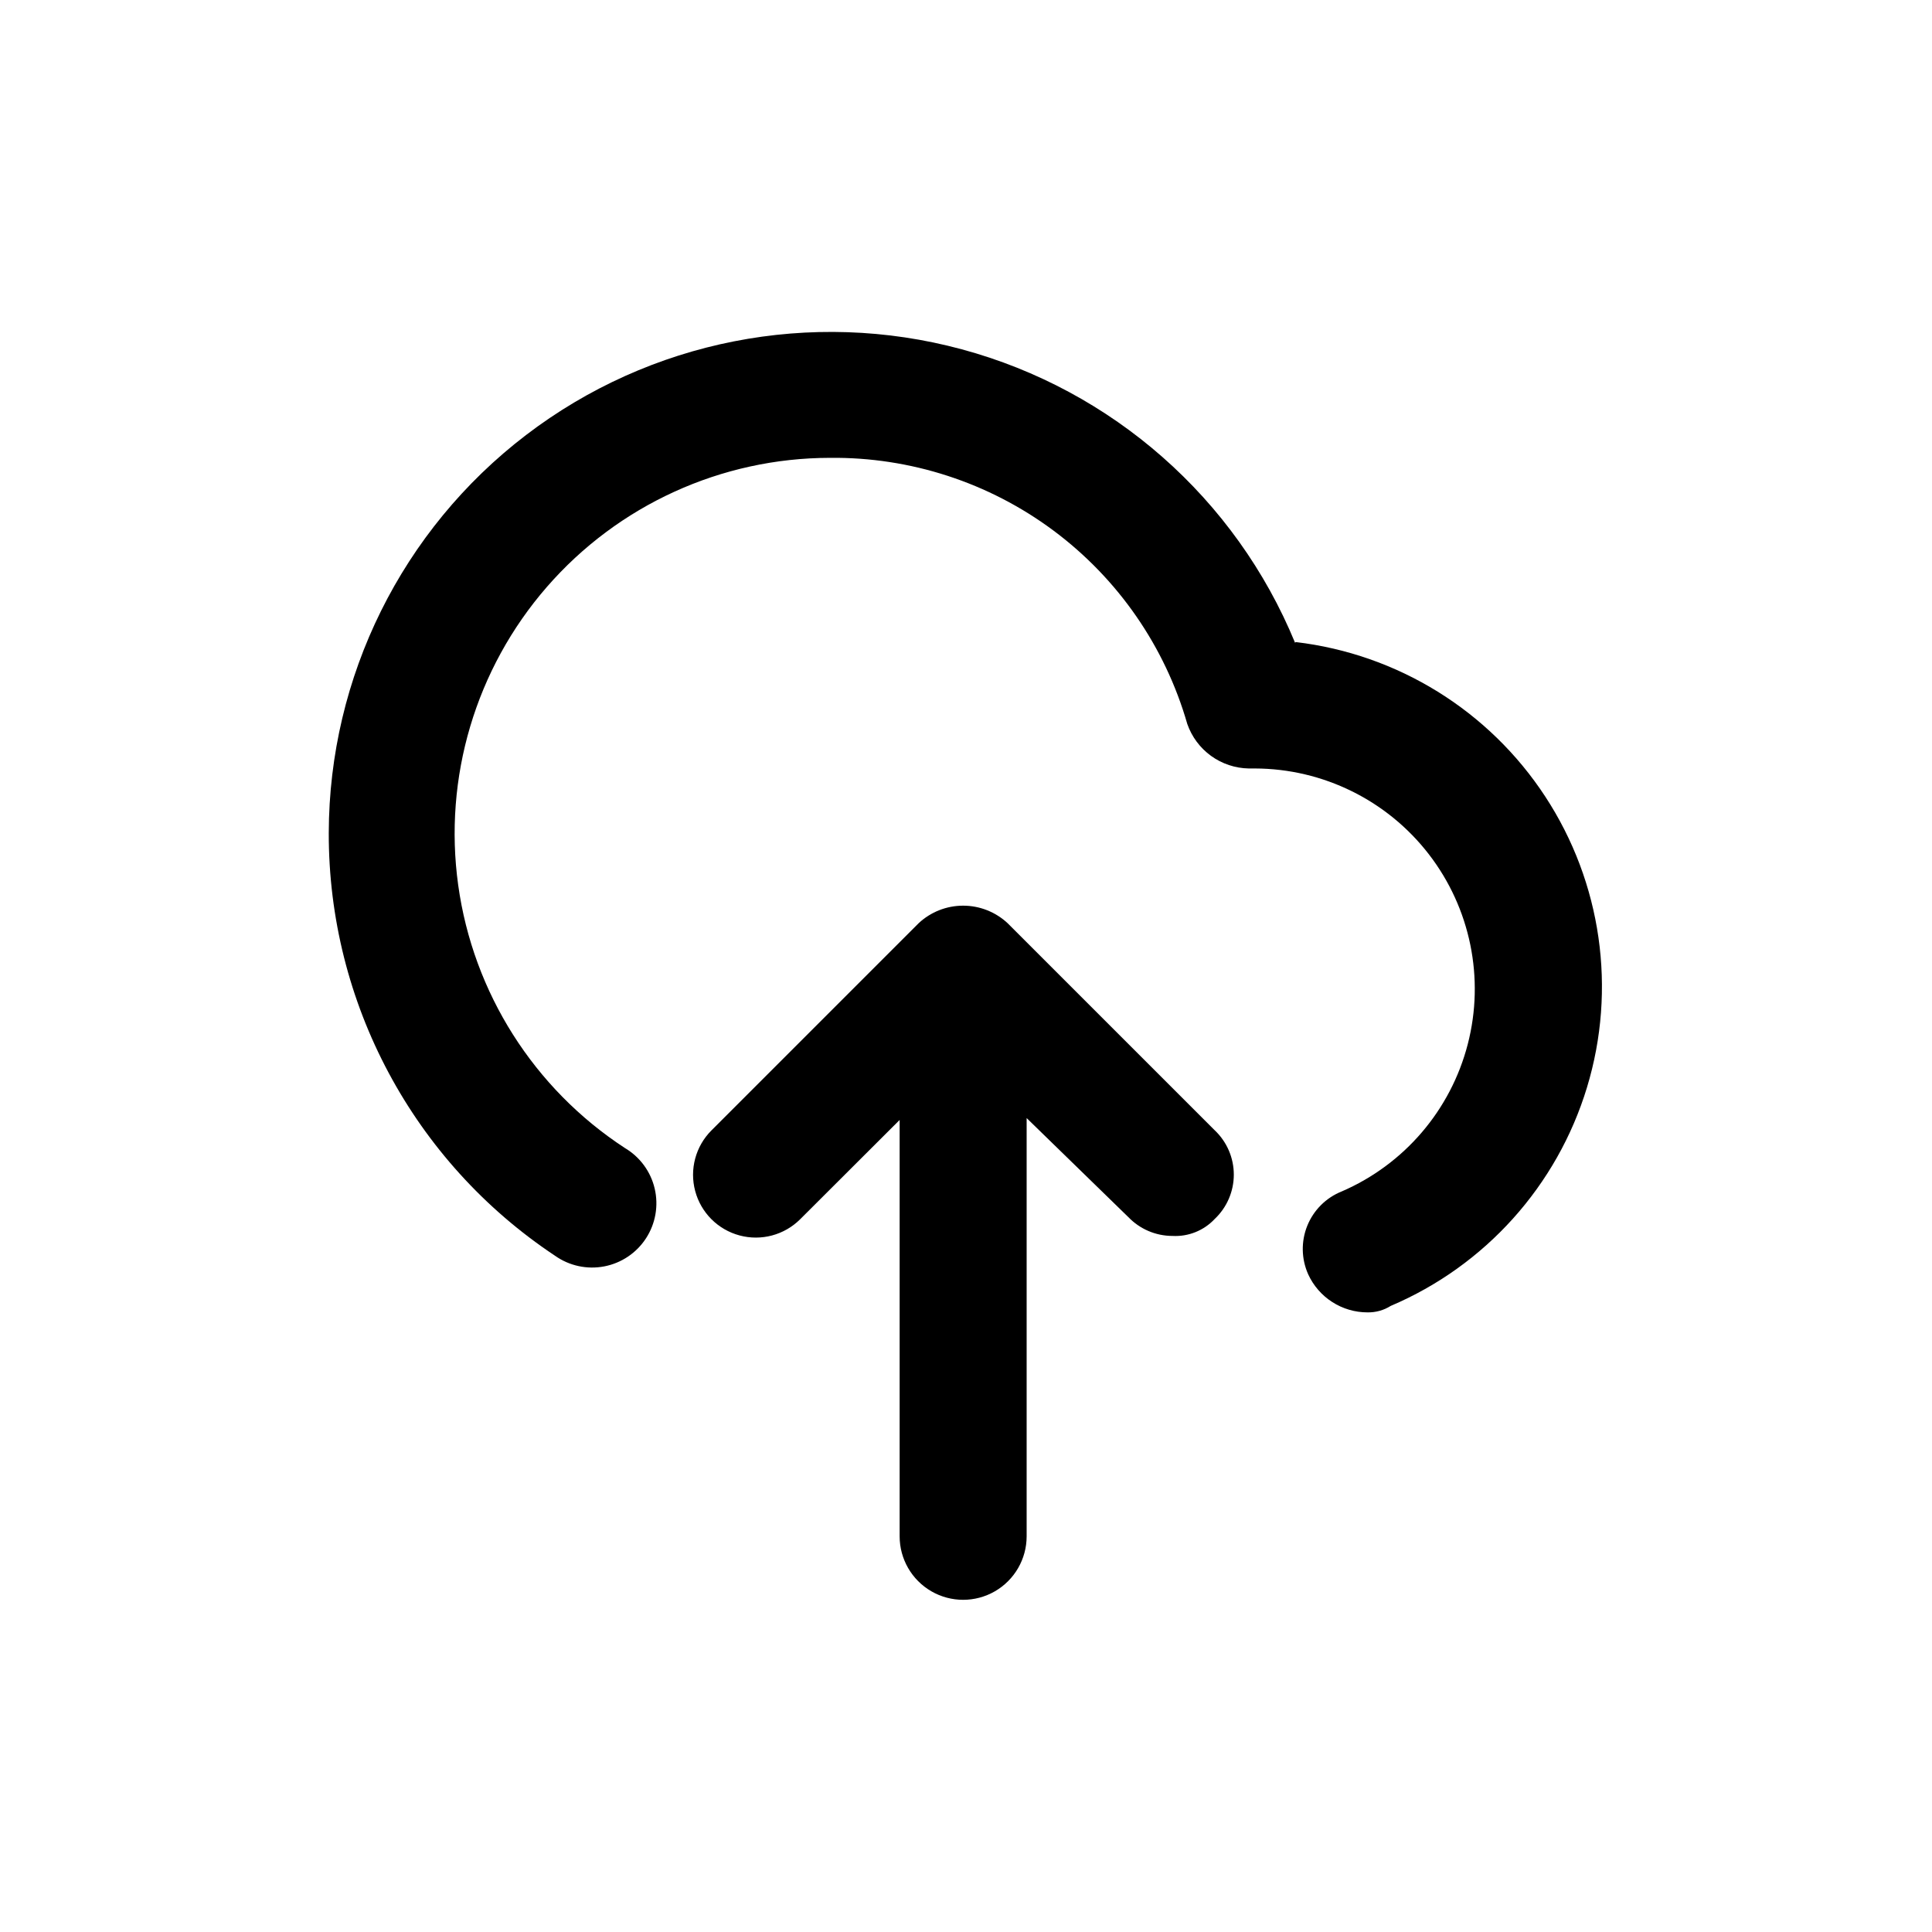
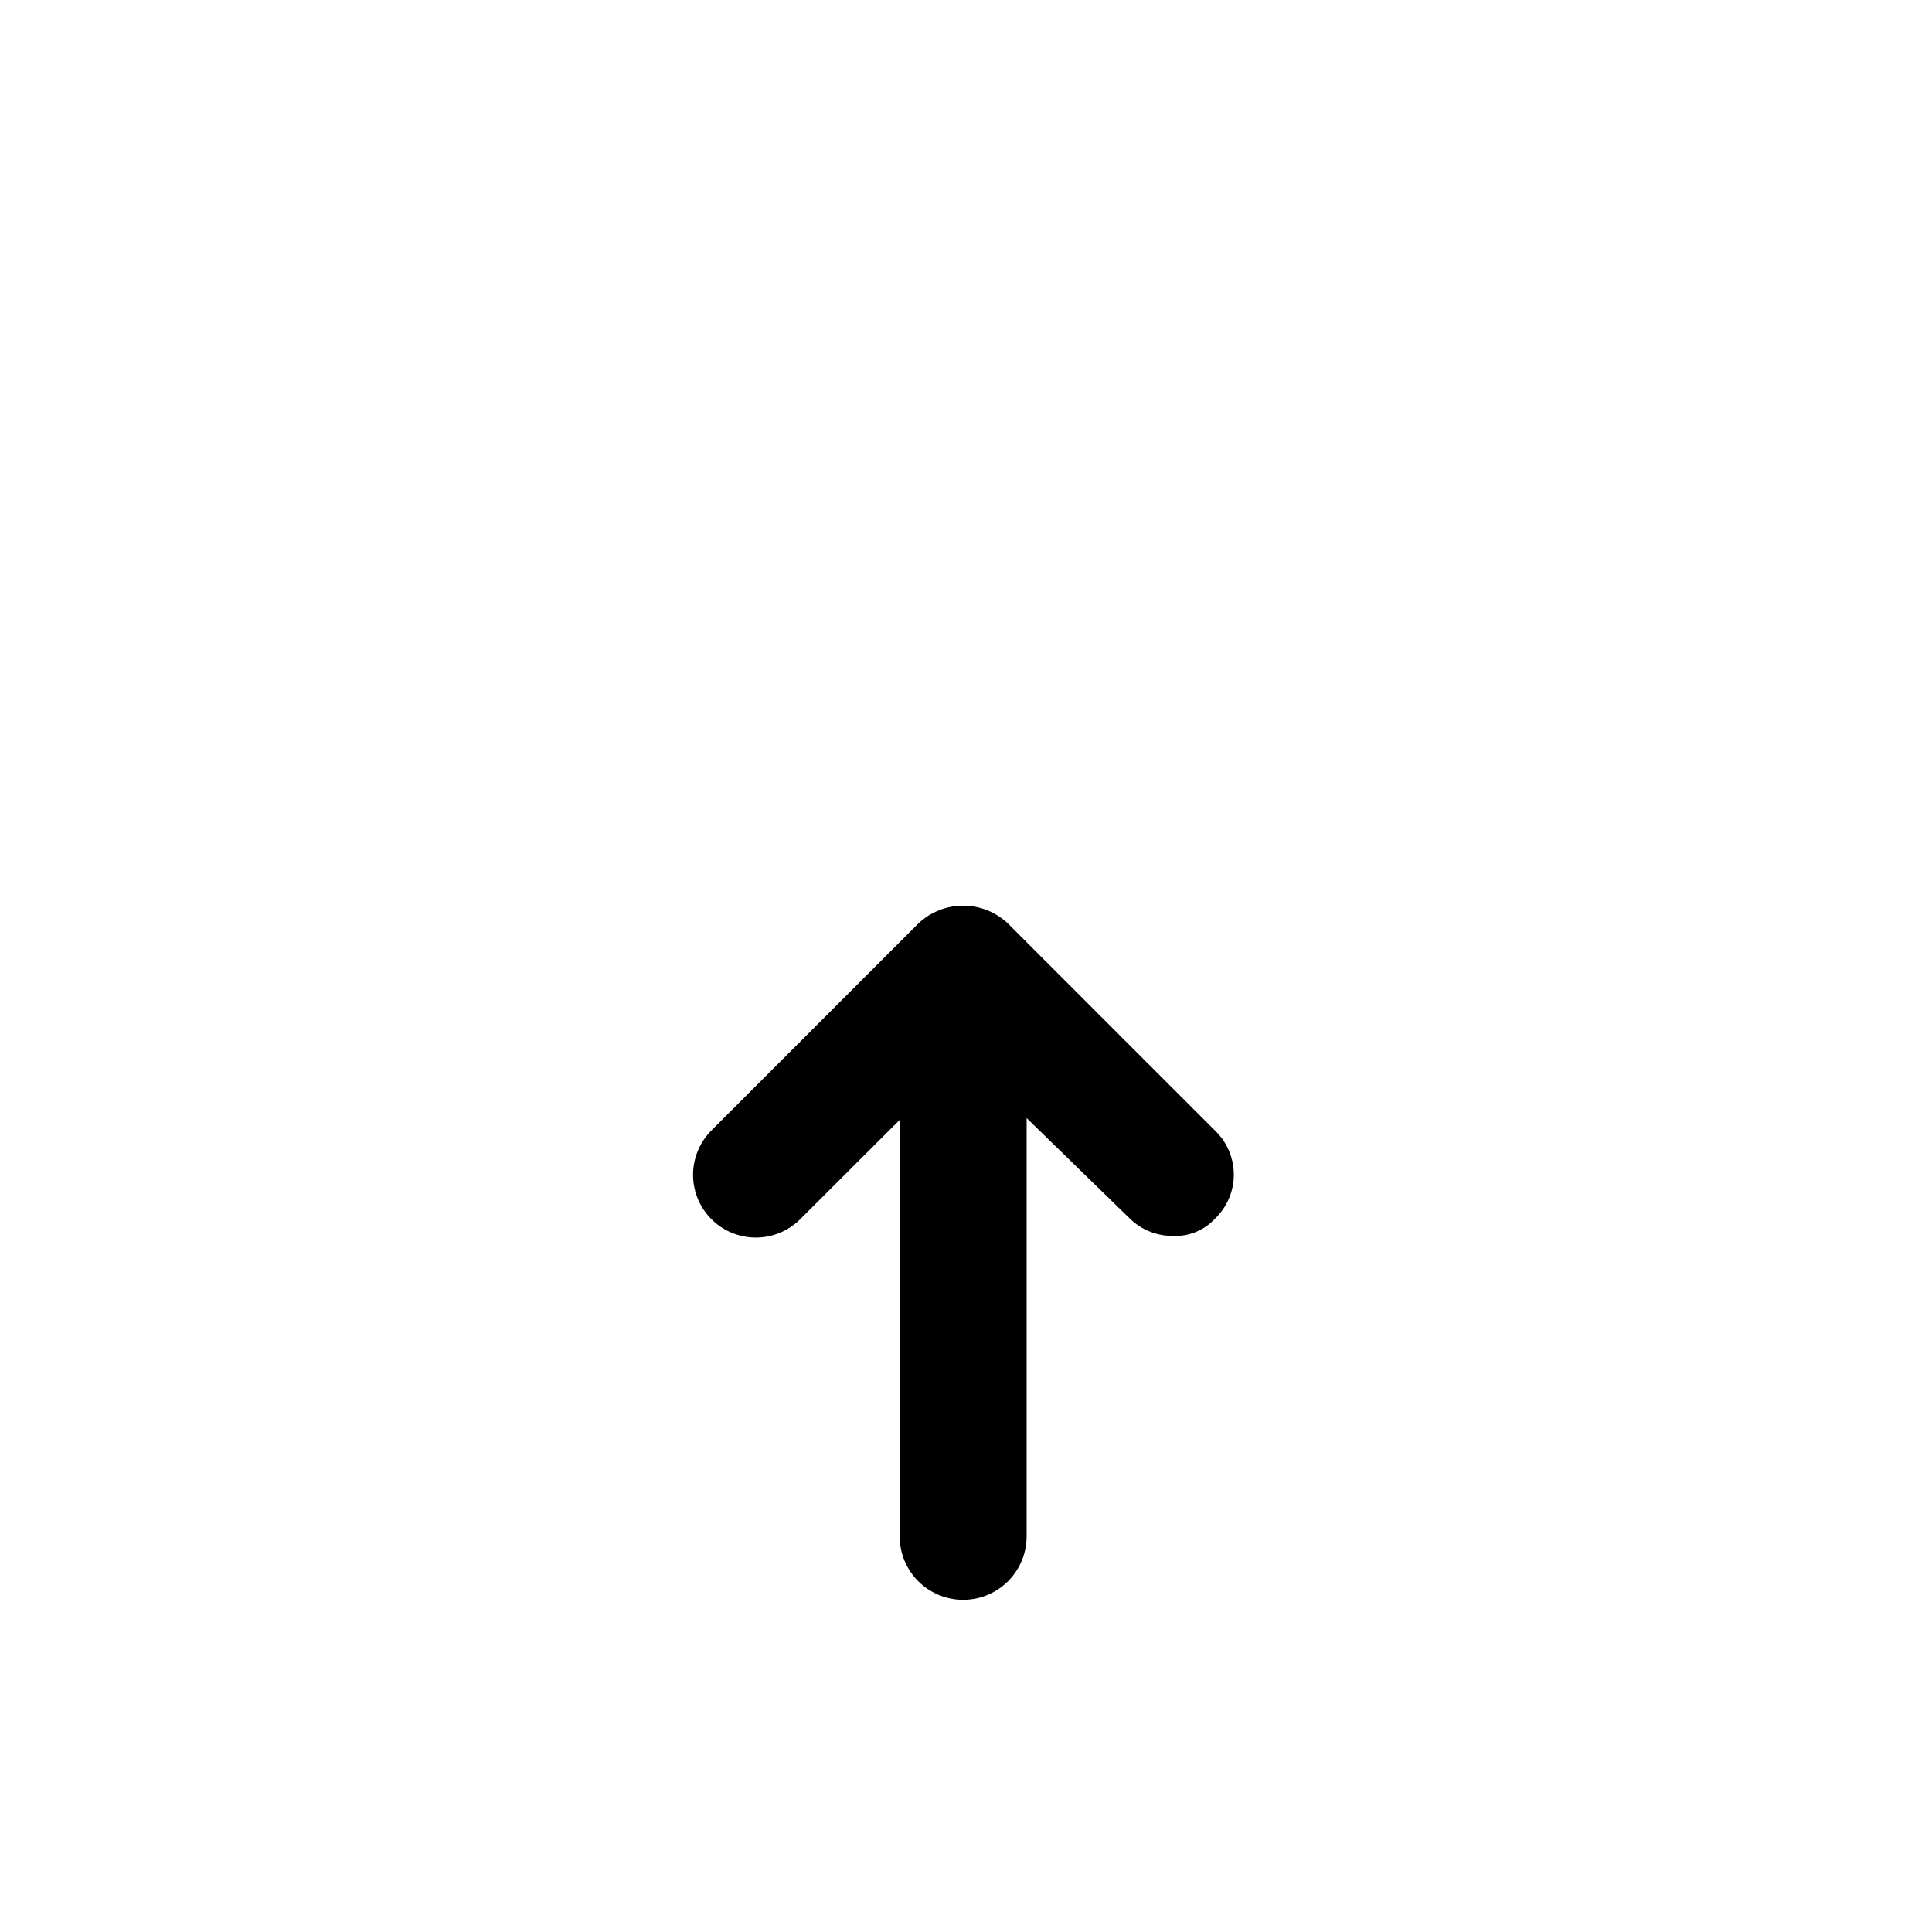
<svg xmlns="http://www.w3.org/2000/svg" fill="#000000" width="800px" height="800px" version="1.1" viewBox="144 144 512 512">
  <g>
-     <path d="m487.21 314.35c-15.75-38.246-48.395-66.992-88.324-77.781-39.934-10.789-82.613-2.394-115.48 22.719-32.871 25.109-52.191 64.078-52.281 105.44-0.094 45.047 22.426 87.133 59.953 112.05 3.785 2.684 8.504 3.703 13.059 2.828 4.559-0.879 8.559-3.574 11.078-7.469 2.523-3.894 3.344-8.652 2.281-13.168-1.066-4.516-3.93-8.398-7.926-10.754-24.086-15.746-40.18-41.137-44.141-69.637-3.957-28.5 4.609-57.316 23.492-79.027 18.883-21.711 46.234-34.188 75.008-34.219 21.332-0.234 42.152 6.539 59.262 19.281 17.109 12.742 29.566 30.746 35.453 51.25 1.184 3.391 3.379 6.34 6.289 8.449 2.906 2.106 6.394 3.273 9.984 3.34h1.664c18.043 0.059 35.051 8.449 46.078 22.734 11.023 14.285 14.832 32.863 10.312 50.336-4.516 17.473-16.852 31.875-33.418 39.027-4.148 1.664-7.438 4.949-9.113 9.094-1.672 4.144-1.582 8.793 0.246 12.871 1.379 3.012 3.594 5.559 6.383 7.344 2.785 1.789 6.027 2.734 9.336 2.734 2.172 0.039 4.309-0.555 6.148-1.715 25.055-10.648 44.102-31.852 52.012-57.902 7.91-26.047 3.867-54.262-11.035-77.047-14.898-22.781-39.133-37.789-66.168-40.98z" />
    <path d="m411.03 388.66c-3.199-2.988-7.414-4.648-11.789-4.648s-8.59 1.66-11.789 4.648l-54.914 54.914c-4.203 4.203-5.844 10.328-4.305 16.07 1.535 5.742 6.019 10.227 11.762 11.762 5.742 1.539 11.867-0.102 16.07-4.305l26.348-26.301v110.34c0 6.012 3.207 11.566 8.414 14.574 5.207 3.004 11.621 3.004 16.828 0 5.207-3.008 8.414-8.562 8.414-14.574v-110.84l26.902 26.199v-0.004c3.059 3.215 7.301 5.035 11.738 5.039 4.207 0.23 8.305-1.41 11.188-4.484 3.238-3.055 5.074-7.309 5.074-11.762s-1.836-8.711-5.074-11.766z" />
  </g>
</svg>